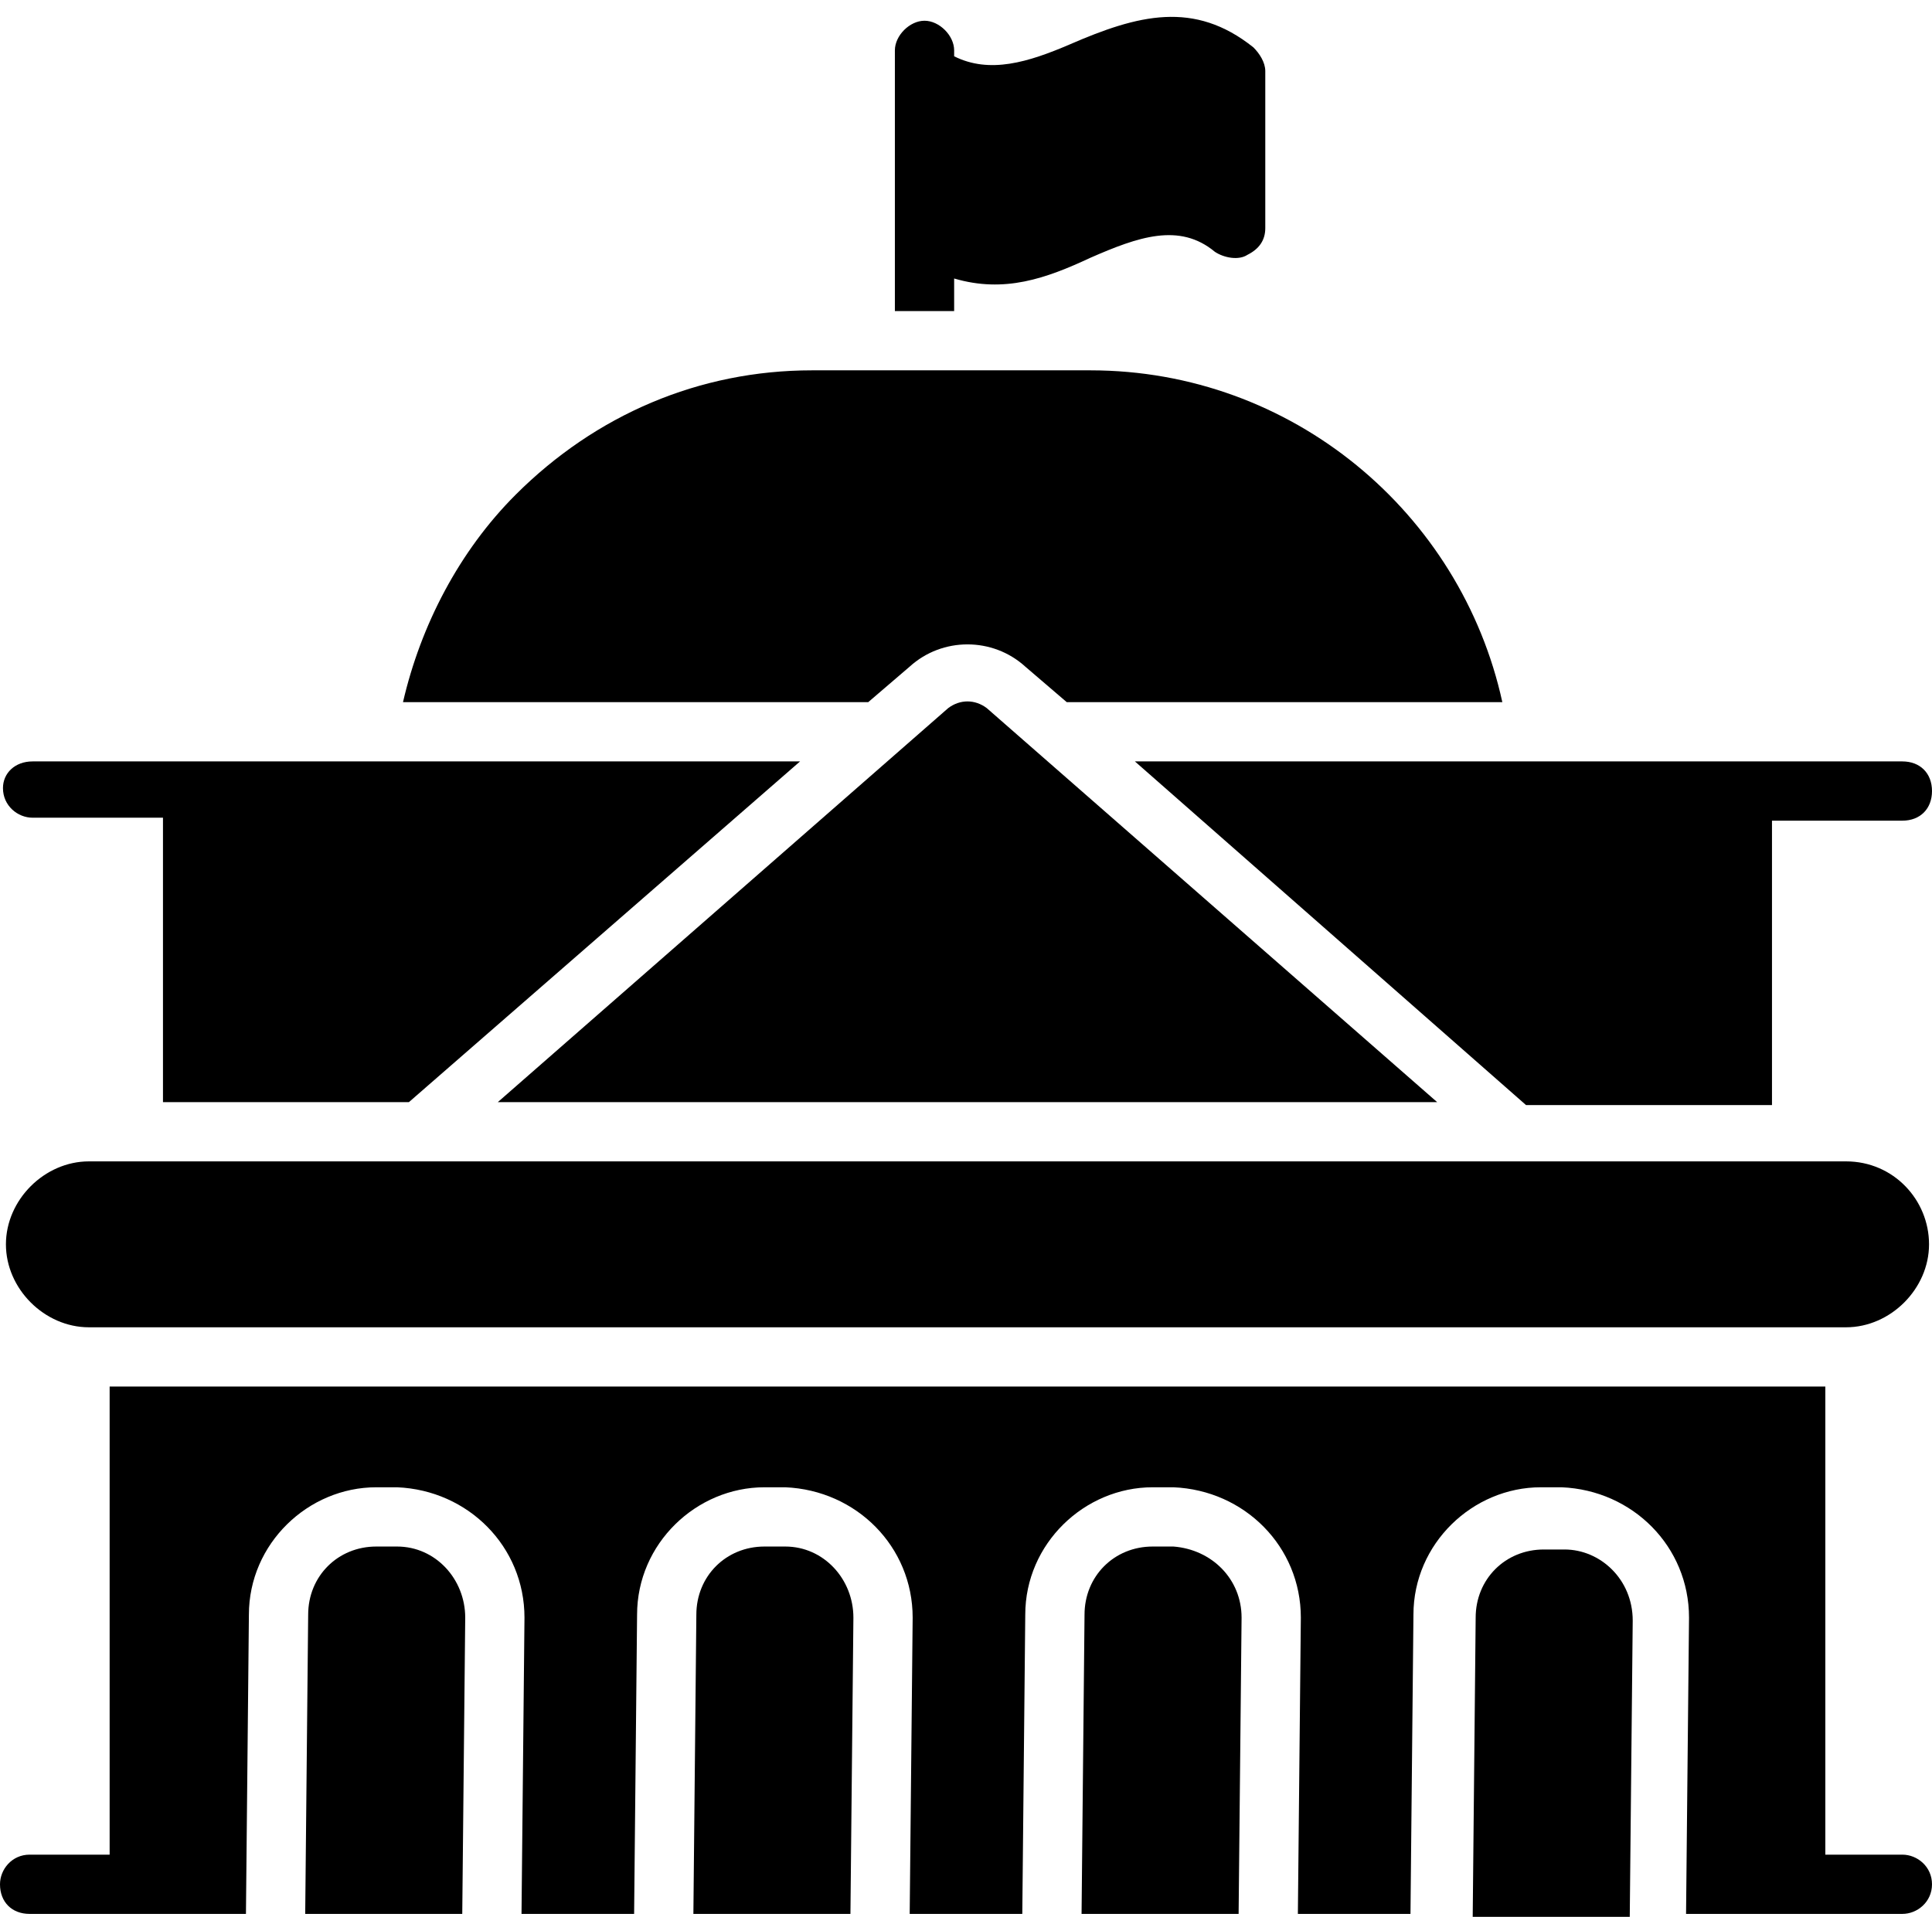
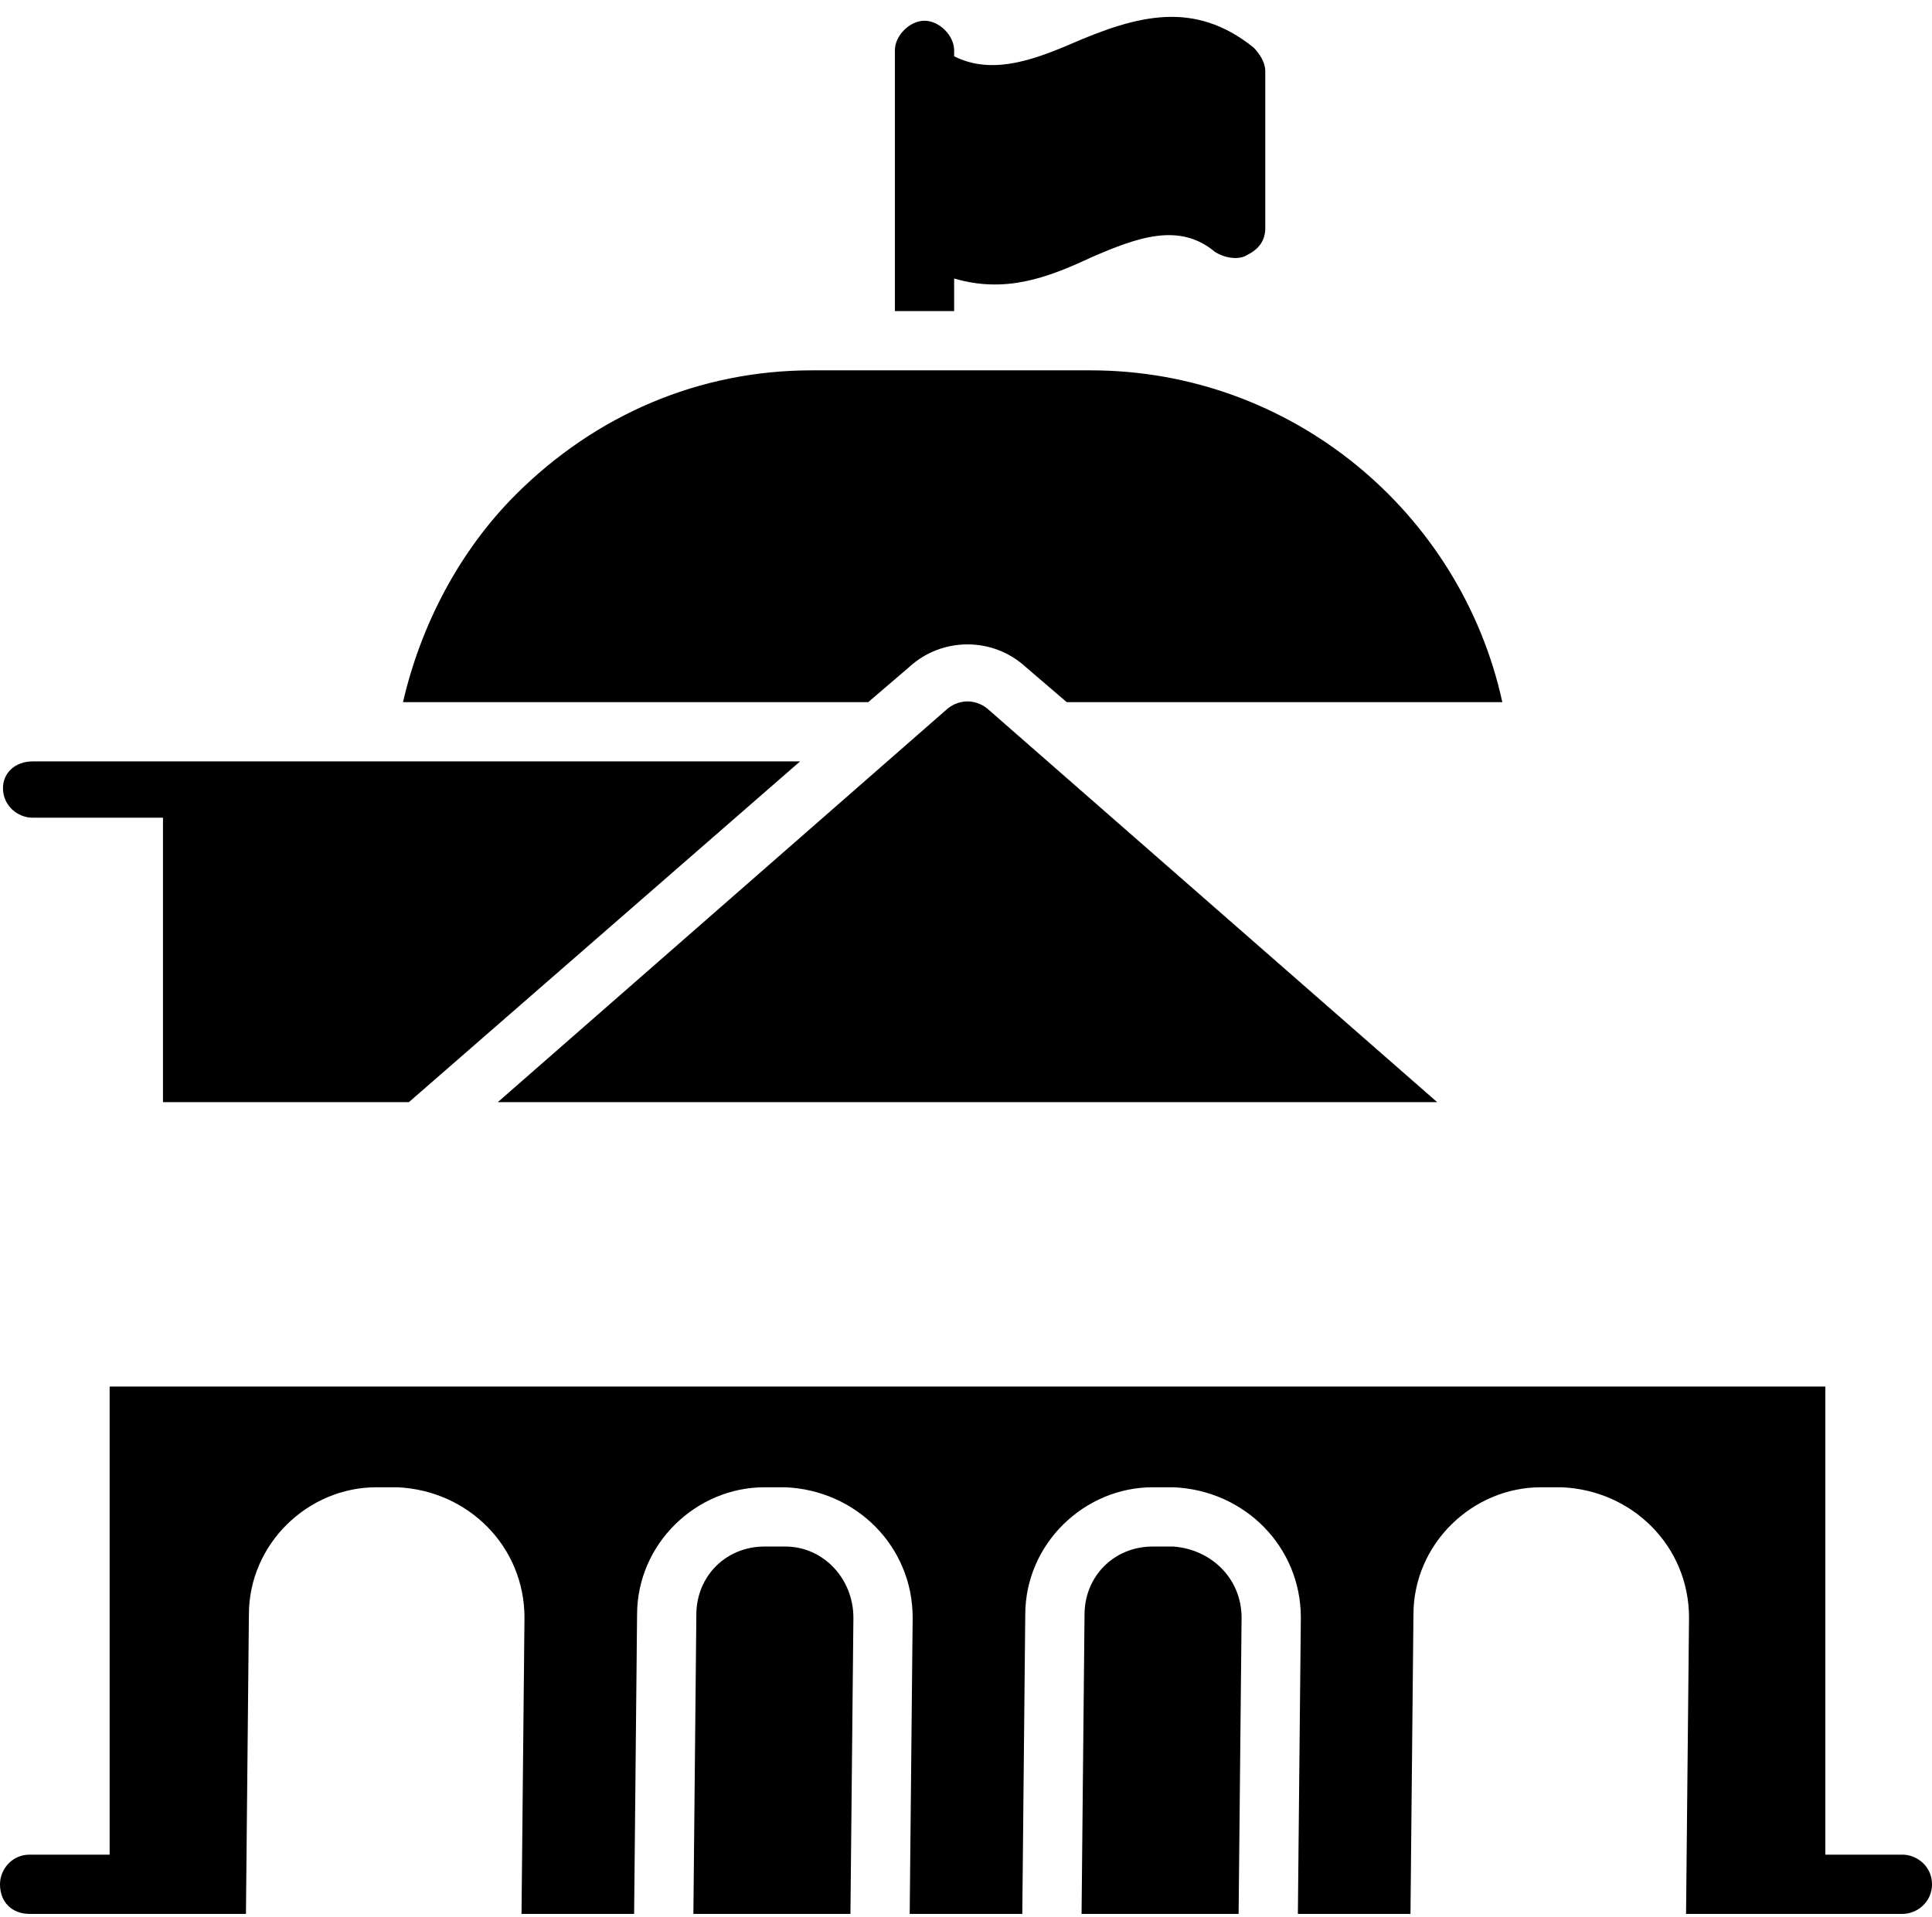
<svg xmlns="http://www.w3.org/2000/svg" height="64.7" preserveAspectRatio="xMidYMid meet" version="1.0" viewBox="0.9 0.9 65.2 64.7" width="65.2" zoomAndPan="magnify">
  <g>
    <g id="change1_6">
-       <path d="M66,42.9c0,1.5-1.3,2.8-2.8,2.8H3.9c-1.5,0-2.8-1.3-2.8-2.8c0-1.5,1.3-2.8,2.8-2.8h59.3C64.8,40.1,66,41.4,66,42.9z" />
-     </g>
+       </g>
    <g id="change1_1">
      <path d="M49.4,38.1H17.7l15.2-13.3c0.4-0.3,0.9-0.3,1.3,0L49.4,38.1z" />
    </g>
    <g id="change1_2">
      <path d="M2,26.6h25.9L14.7,38.1H6.4v-9.6H2c-0.5,0-1-0.4-1-1C1,27,1.4,26.6,2,26.6z" />
-       <path d="M66.1,27.6c0,0.6-0.4,1-1,1h-4.4v9.6h-8.3L39.2,26.6h25.9C65.7,26.6,66.1,27,66.1,27.6z" />
    </g>
    <g id="change1_3">
      <path d="M51.6,24.6H36.9l-1.4-1.2c-1.1-1-2.8-1-3.9,0l-1.4,1.2H14.5c0.6-2.6,1.9-5.1,3.8-7c2.7-2.7,6.2-4.2,10-4.2h9.4 C44.5,13.4,50.2,18.2,51.6,24.6z" />
    </g>
    <g id="change1_5">
      <path d="M43.6,3.3v5.3c0,0.4-0.2,0.7-0.6,0.9c-0.3,0.2-0.8,0.1-1.1-0.1c-1.2-1-2.6-0.5-4.2,0.2c-1.5,0.7-2.9,1.2-4.6,0.7v1.1h-2 V2.6c0-0.5,0.5-1,1-1s1,0.5,1,1v0.2C34.3,3.4,35.6,3,37,2.4c2.3-1,4.2-1.5,6.2,0.1C43.4,2.7,43.6,3,43.6,3.3z" />
    </g>
    <g id="change1_4">
      <path d="M40.5,53.1l-0.7,0c-1.3,0-2.3,1-2.3,2.3l-0.1,10.1h5.3l0.1-10C42.8,54.2,41.8,53.2,40.5,53.1z" />
      <path d="M27.4,53.1l-0.7,0c0,0,0,0,0,0c-1.3,0-2.3,1-2.3,2.3l-0.1,10.1h5.3l0.1-10C29.7,54.2,28.7,53.1,27.4,53.1z" />
-       <path d="M14.3,53.1l-0.7,0c0,0,0,0,0,0c-1.3,0-2.3,1-2.3,2.3l-0.1,10.1h5.3l0.1-10C16.6,54.2,15.6,53.1,14.3,53.1z" />
      <path d="M66.1,64.5c0,0.6-0.5,1-1,1h-7.3l0.1-10c0-2.4-1.9-4.3-4.3-4.4l-0.7,0c-2.3,0-4.3,1.9-4.3,4.3l-0.1,10.1h-3.8l0.1-10 c0-2.4-1.9-4.3-4.3-4.4l-0.7,0c-2.3,0-4.3,1.9-4.3,4.3l-0.1,10.1h-3.8l0.1-10c0-2.4-1.9-4.3-4.3-4.4l-0.7,0 c-2.3,0-4.3,1.9-4.3,4.3l-0.1,10.1h-3.8l0.1-10c0-2.4-1.9-4.3-4.3-4.4l-0.7,0c-2.3,0-4.3,1.9-4.3,4.3L9.2,65.5H1.9 c-0.6,0-1-0.4-1-1c0-0.5,0.4-1,1-1h2.7V47.7h57.9v15.8h2.6C65.6,63.5,66.1,63.9,66.1,64.5z" />
-       <path d="M53.7,53.2l-0.7,0c0,0,0,0,0,0c-1.3,0-2.3,1-2.3,2.3l-0.1,10.1h5.3l0.1-10C56,54.2,54.9,53.2,53.7,53.2z" />
    </g>
  </g>
</svg>